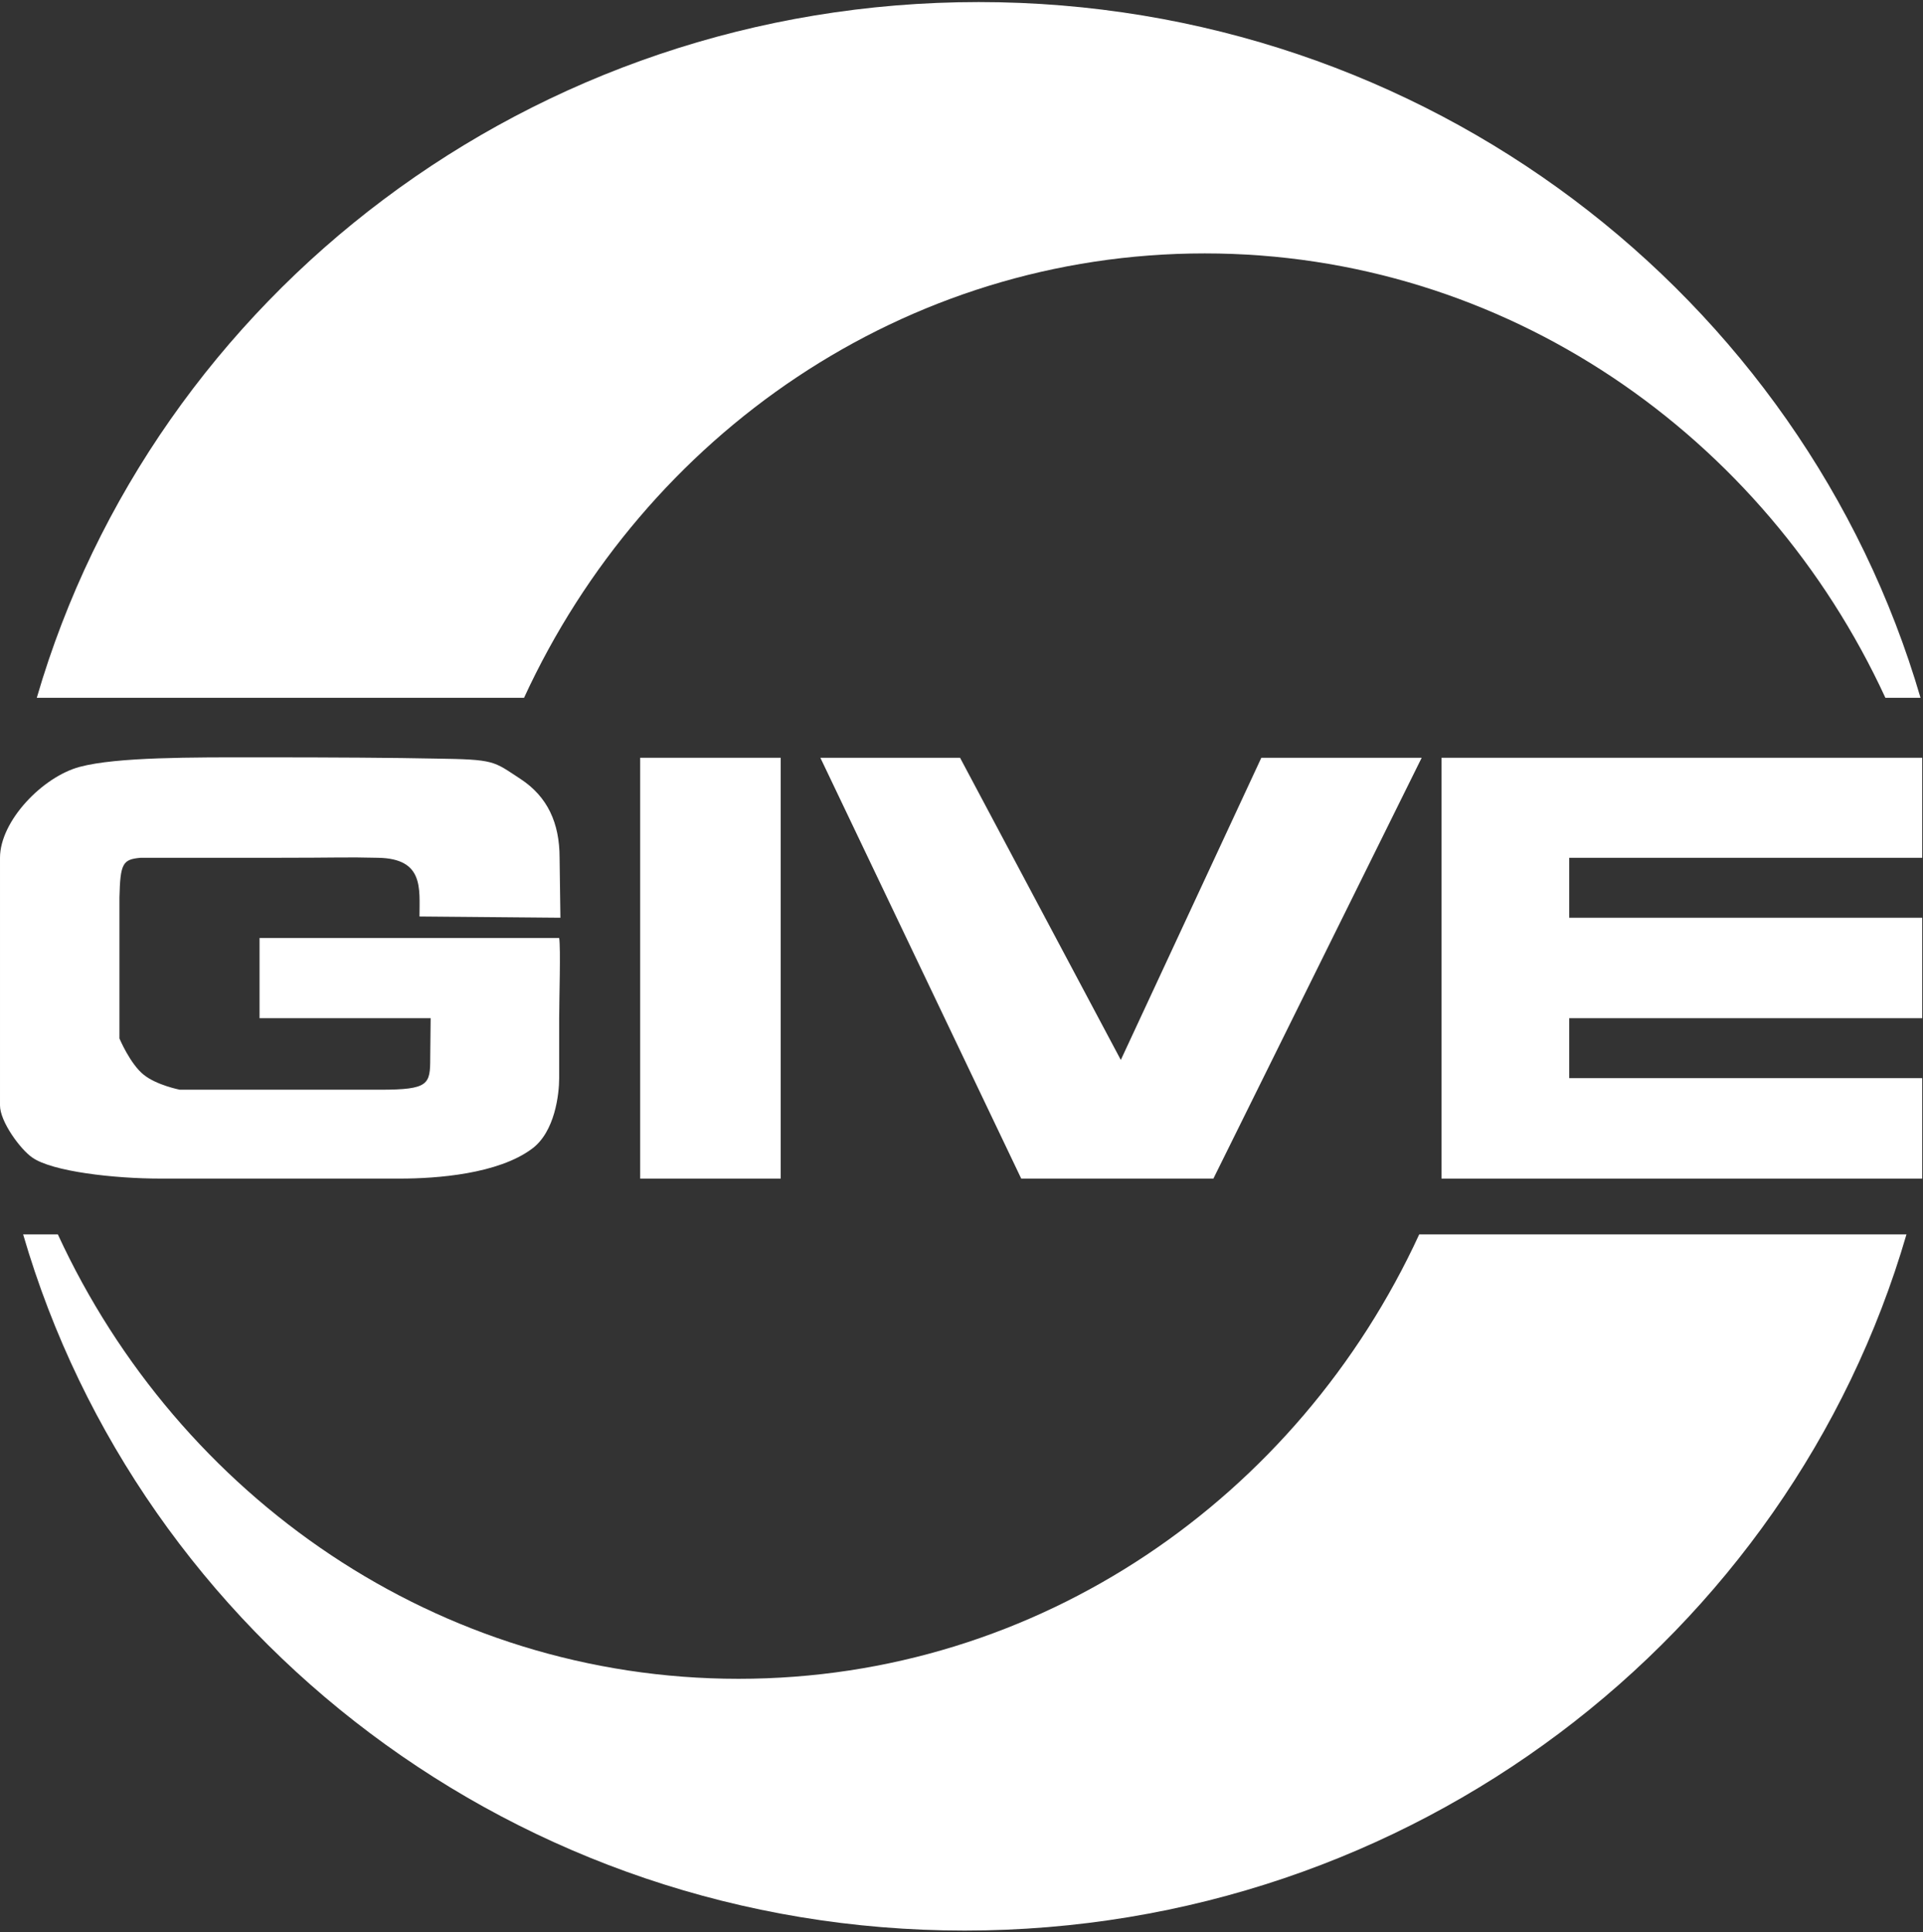
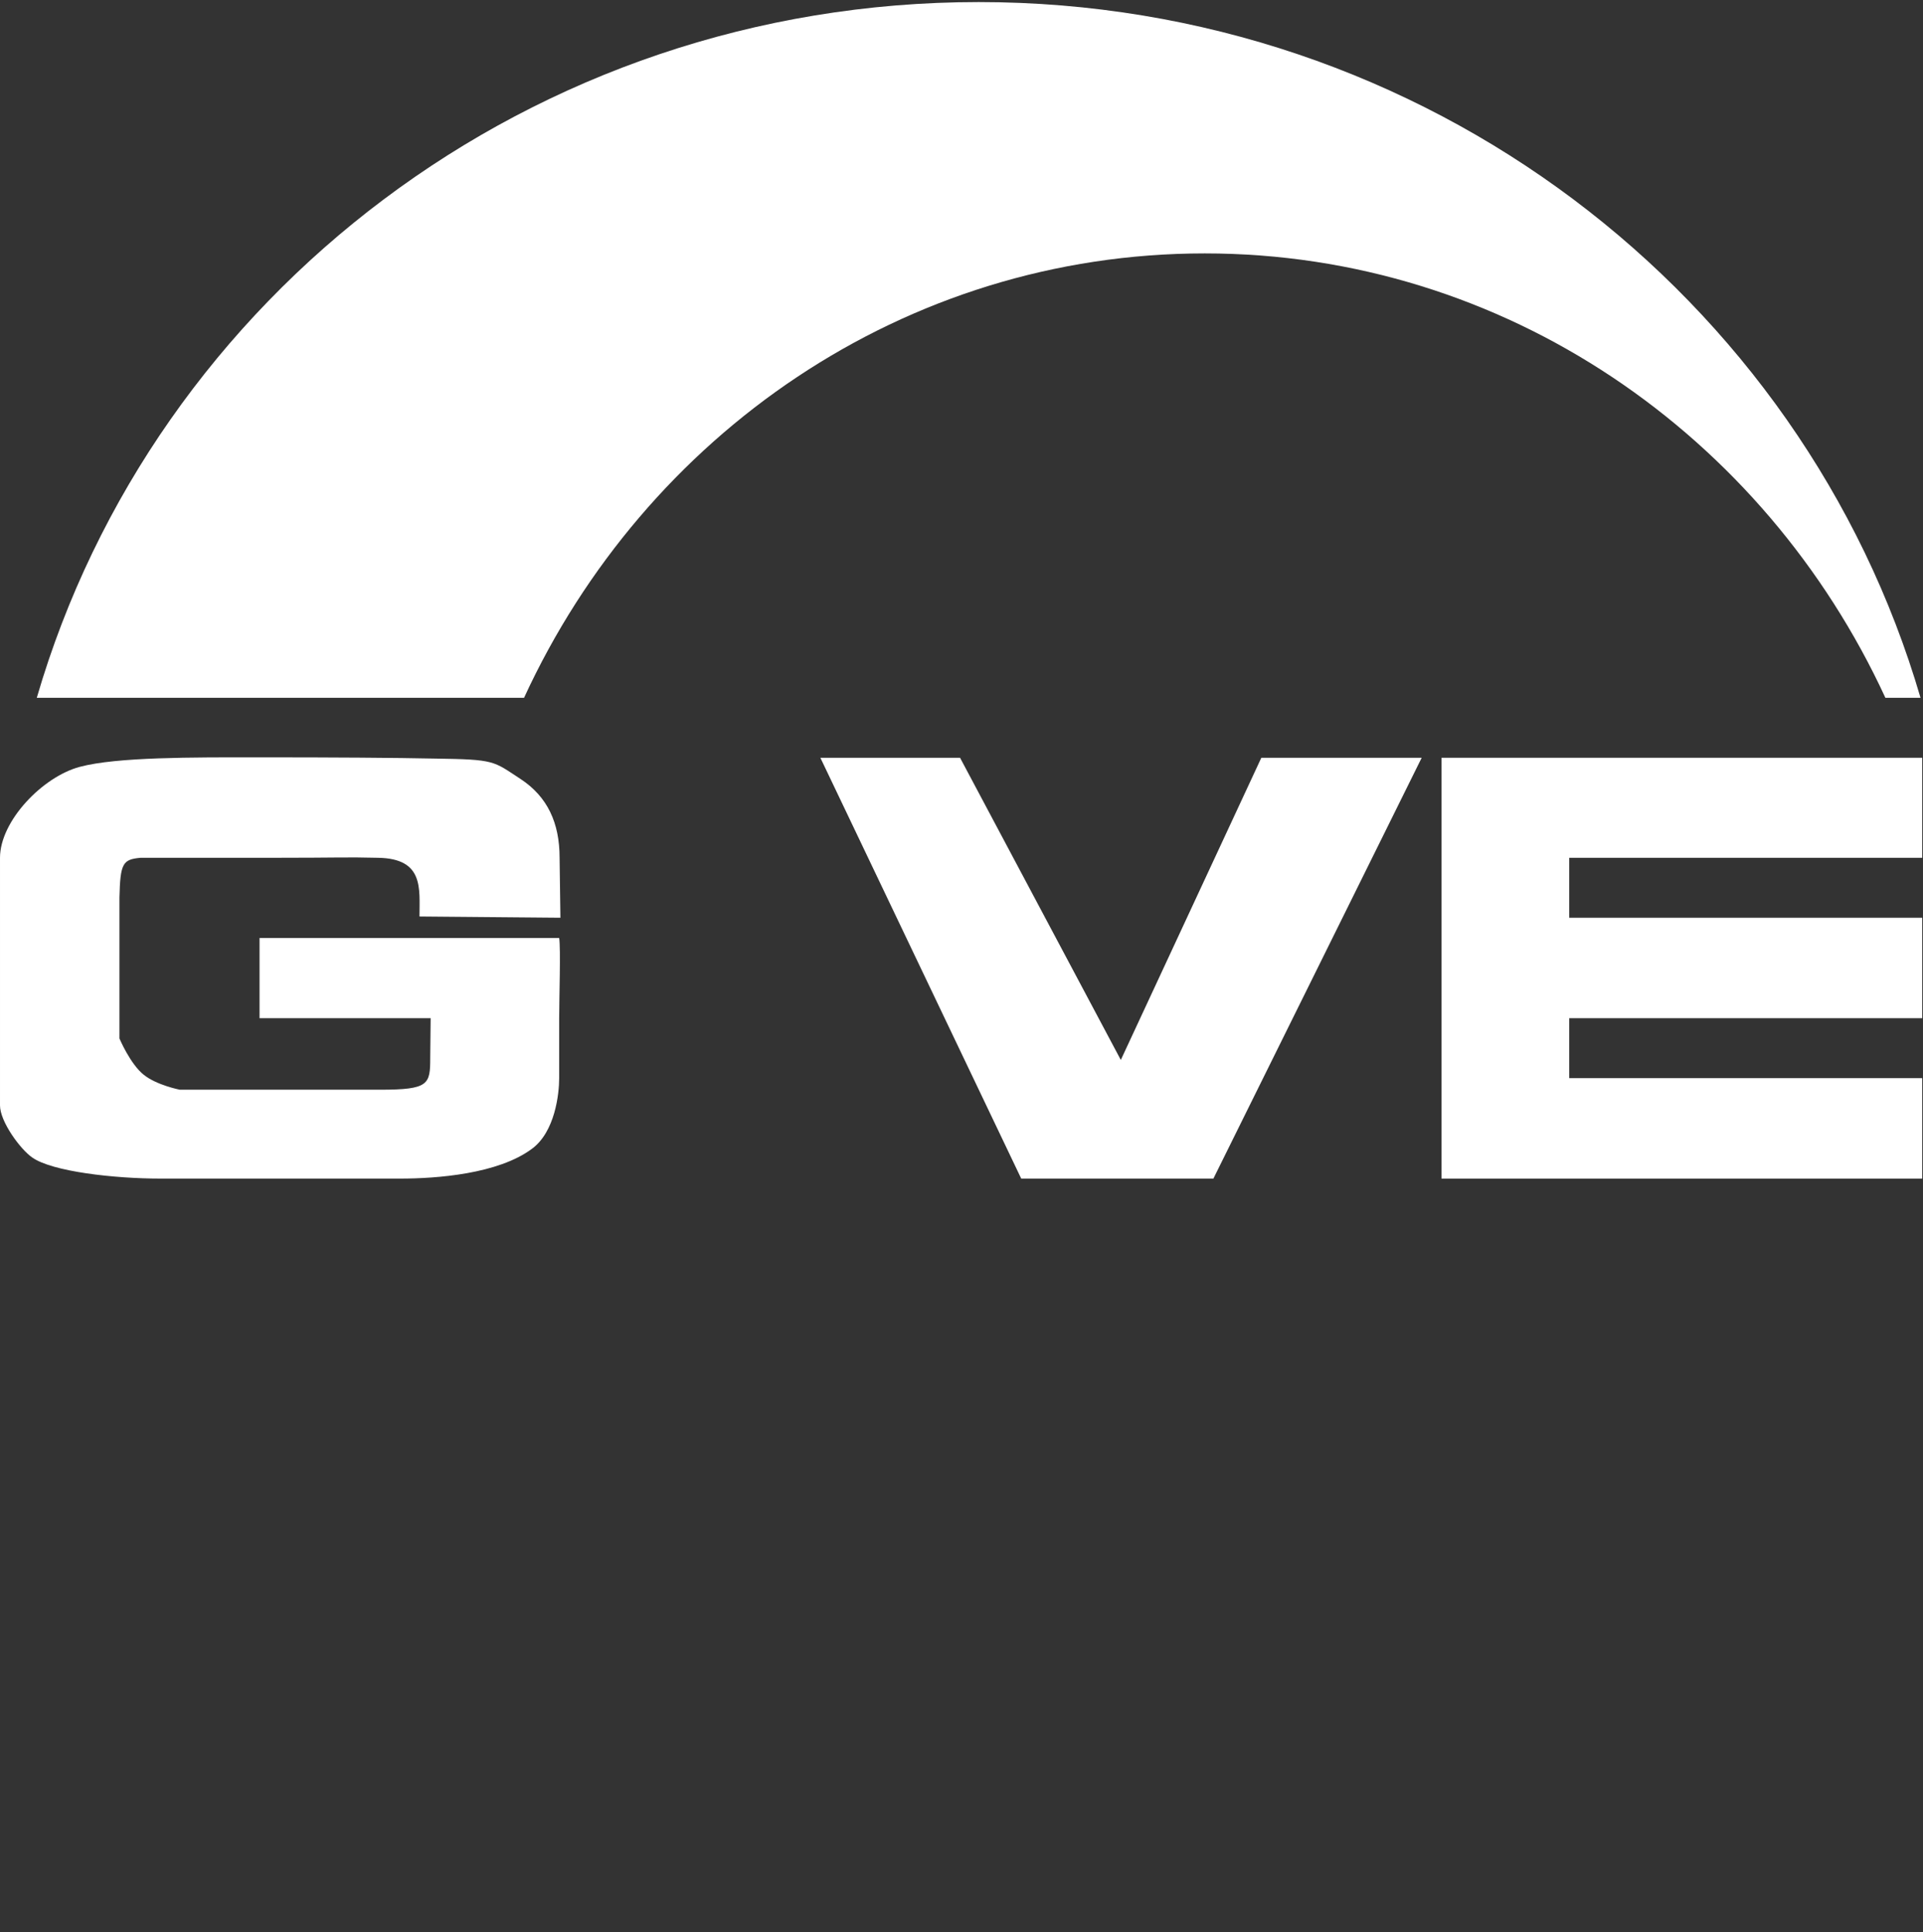
<svg xmlns="http://www.w3.org/2000/svg" version="1.1" id="Ebene_2" x="0px" y="0px" viewBox="0 0 465.3 467.4" style="enable-background:new 0 0 465.3 467.4;" xml:space="preserve">
  <rect x="0" y="0" width="465.3" height="467.4" fill="#333333" stroke="none" />
  <style type="text/css">
	.st0{fill:#FFFFFF;}
</style>
  <title>GIVE_171002_logo_neu</title>
  <path class="st0" d="M126.8,168.8c29.3-63.6,92-107.5,164.7-107.5s135.4,44,164.7,107.5h8.5C436.3,71.6,345,0.5,236.8,0.5  S37.2,71.6,8.9,168.8H126.8z" />
-   <path class="st0" d="M343.4,298.6c-29.3,63.6-92,107.5-164.7,107.5S43.3,362.1,14,298.6H5.6C33.9,395.8,125.2,467,233.4,467  S433,395.8,461.3,298.6H343.4z" />
-   <path class="st0" d="M188.9,183.3v101.8h-34V183.3H188.9z" />
  <path class="st0" d="M305.2,183.3H344l-50.4,101.8h-46.5l-48.6-101.8h33.8l38.9,73.1L305.2,183.3z" />
  <path class="st0" d="M379.7,207.5V222h85.4v24.3h-85.4v14.5h85.4v24.3H348.8V183.3h116.3v24.2L379.7,207.5z" />
  <path class="st0" d="M43.5,263.6H92c11.8,0,12.1-1.3,12.1-7.7l0.1-9.6H62.8v-19.4h72.5c0.4,2.5,0,14.6,0,19.4v14.5  c0,3.8-1,13-6.6,17.1c-8.2,6.1-23,7.2-31.9,7.2h-58c-11.2,0-26.2-1.7-31-5.1c-2.9-2-7.8-8.7-7.8-12.6v-59.9c0-8.9,10.3-19.6,19.3-22  s27.4-2.3,43-2.3c19,0,33.3,0.1,43,0.3c14.6,0.2,14,0.6,20.6,4.9s9.5,10.7,9.5,19.1l0.2,14.5l-34.1-0.3c0-6.8,1.1-14-10-14.2  c-8.3-0.2-9.1,0-25.5,0h-32c-4.3,0.4-4.9,1.3-5.1,9.6v34.1c0,0,2.6,6.2,5.9,8.8C37.9,262.5,43.5,263.6,43.5,263.6z" />
</svg>